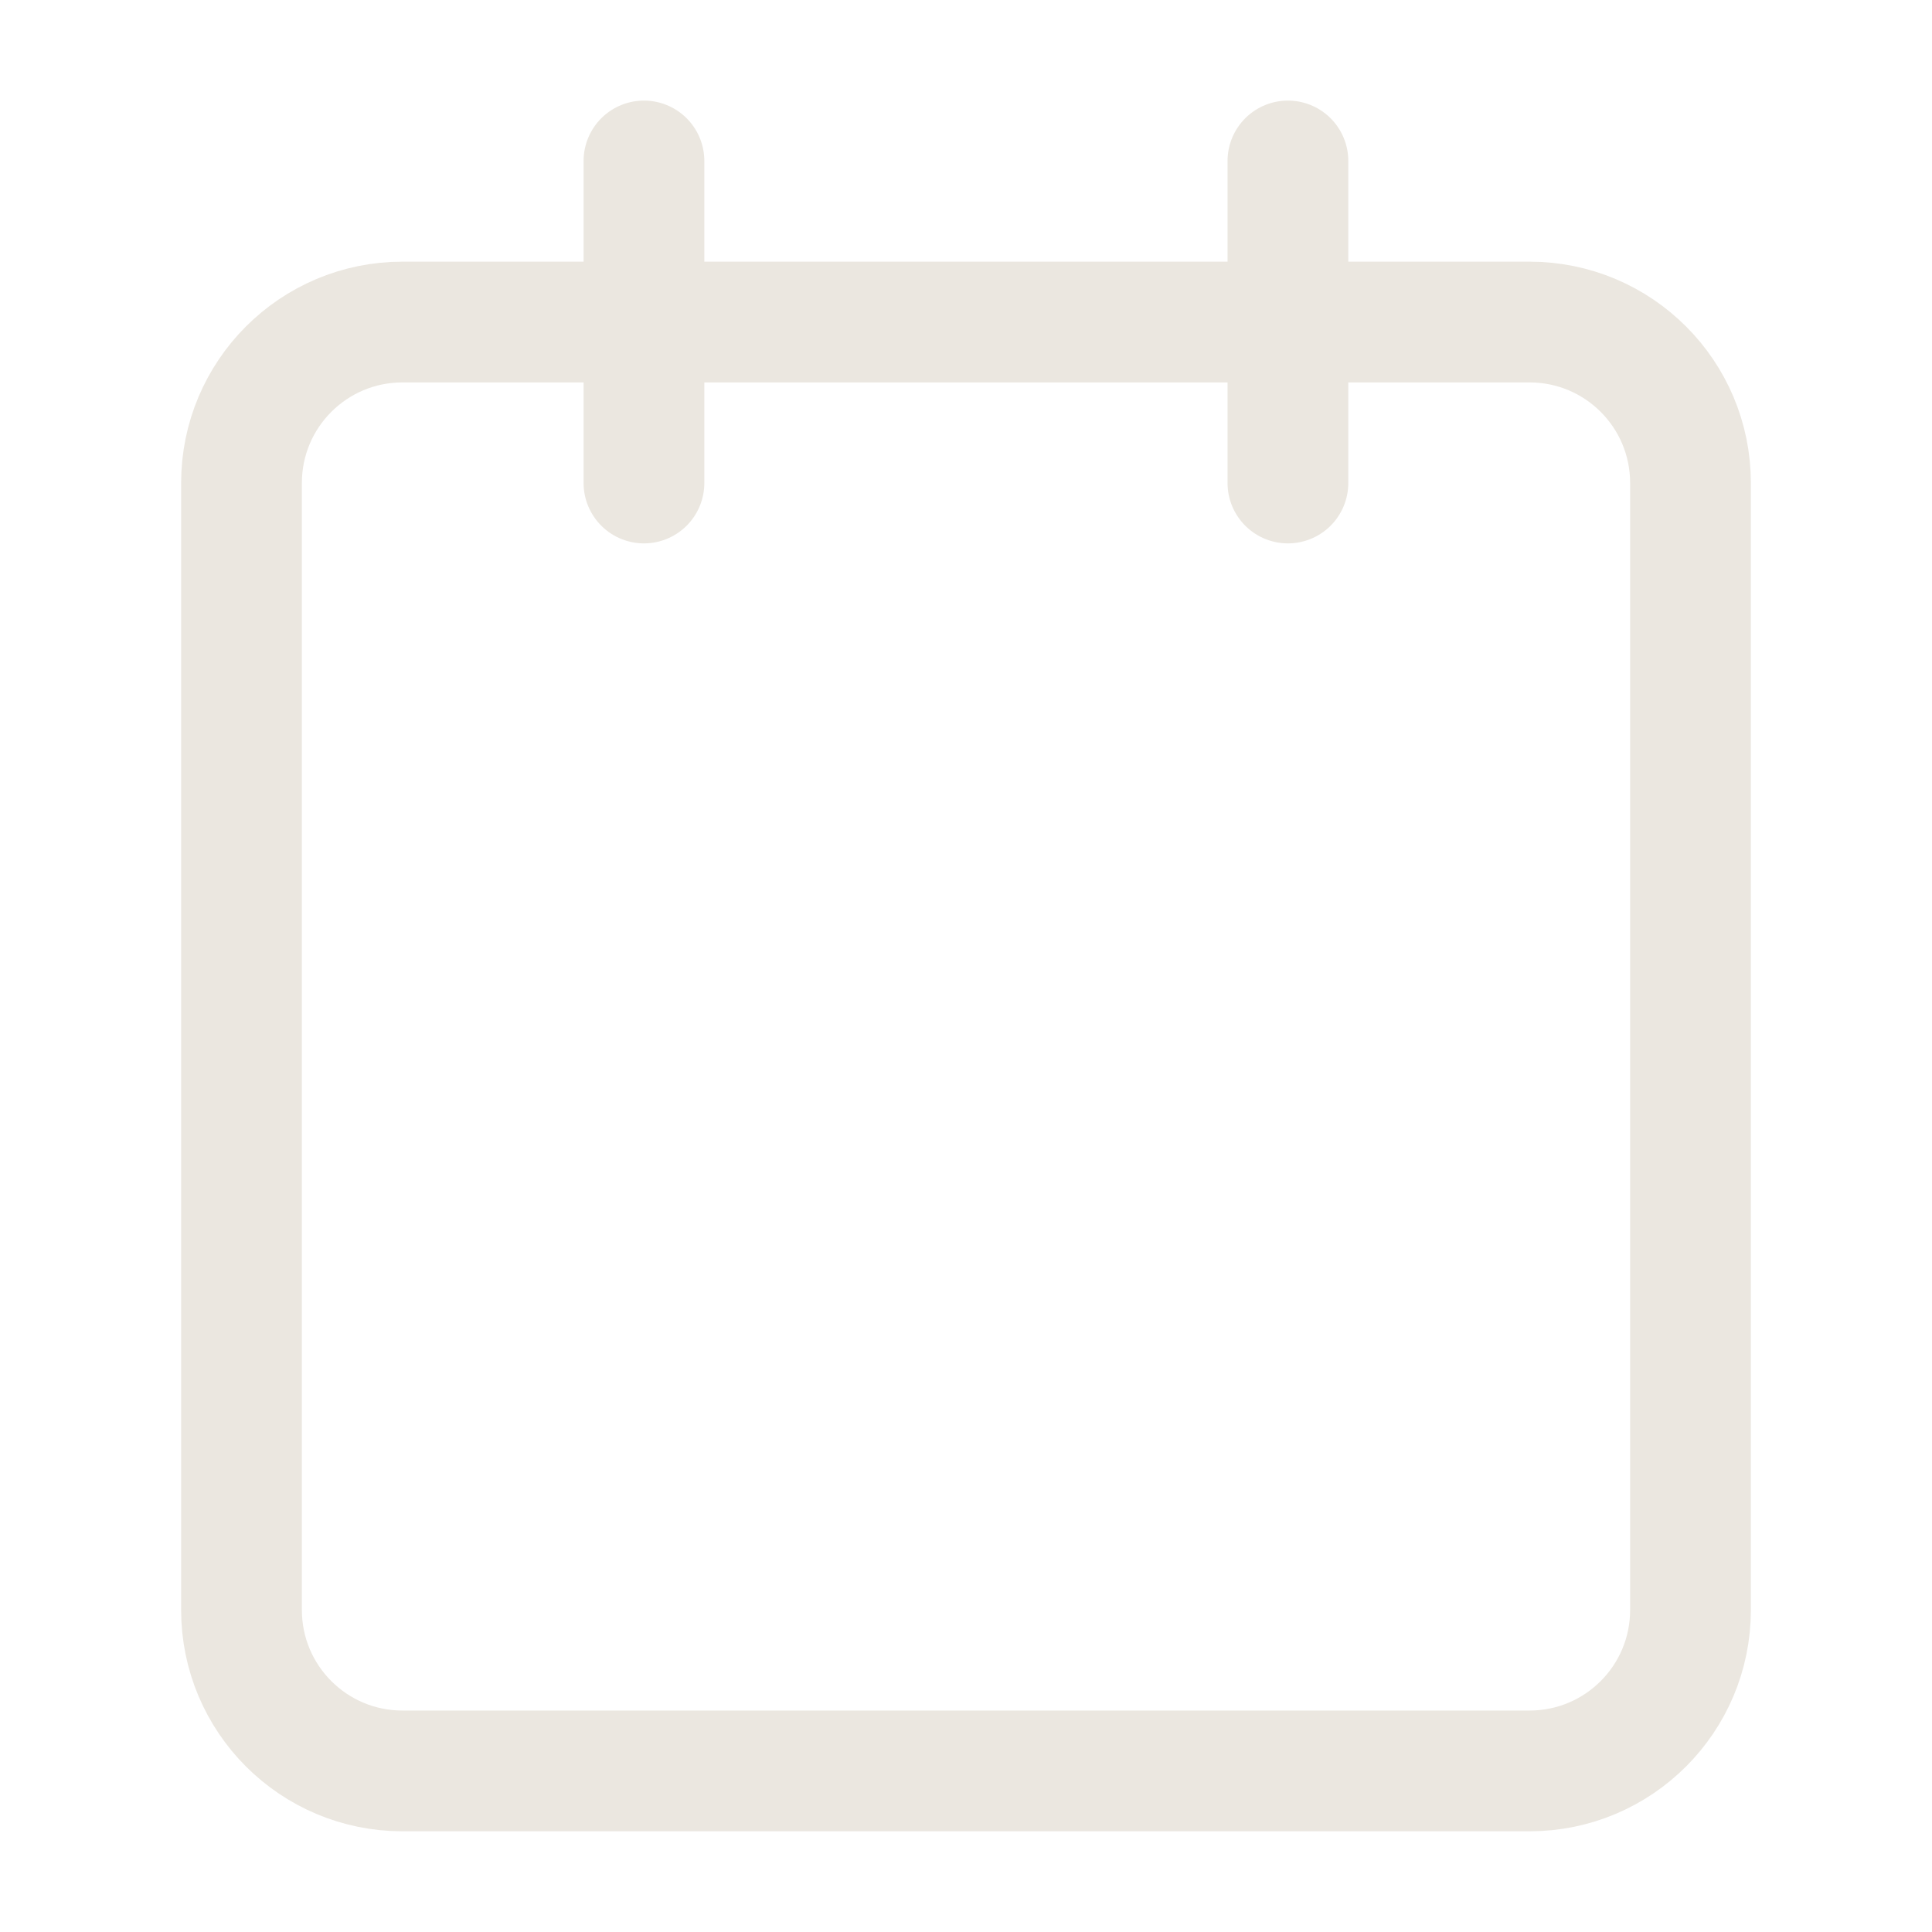
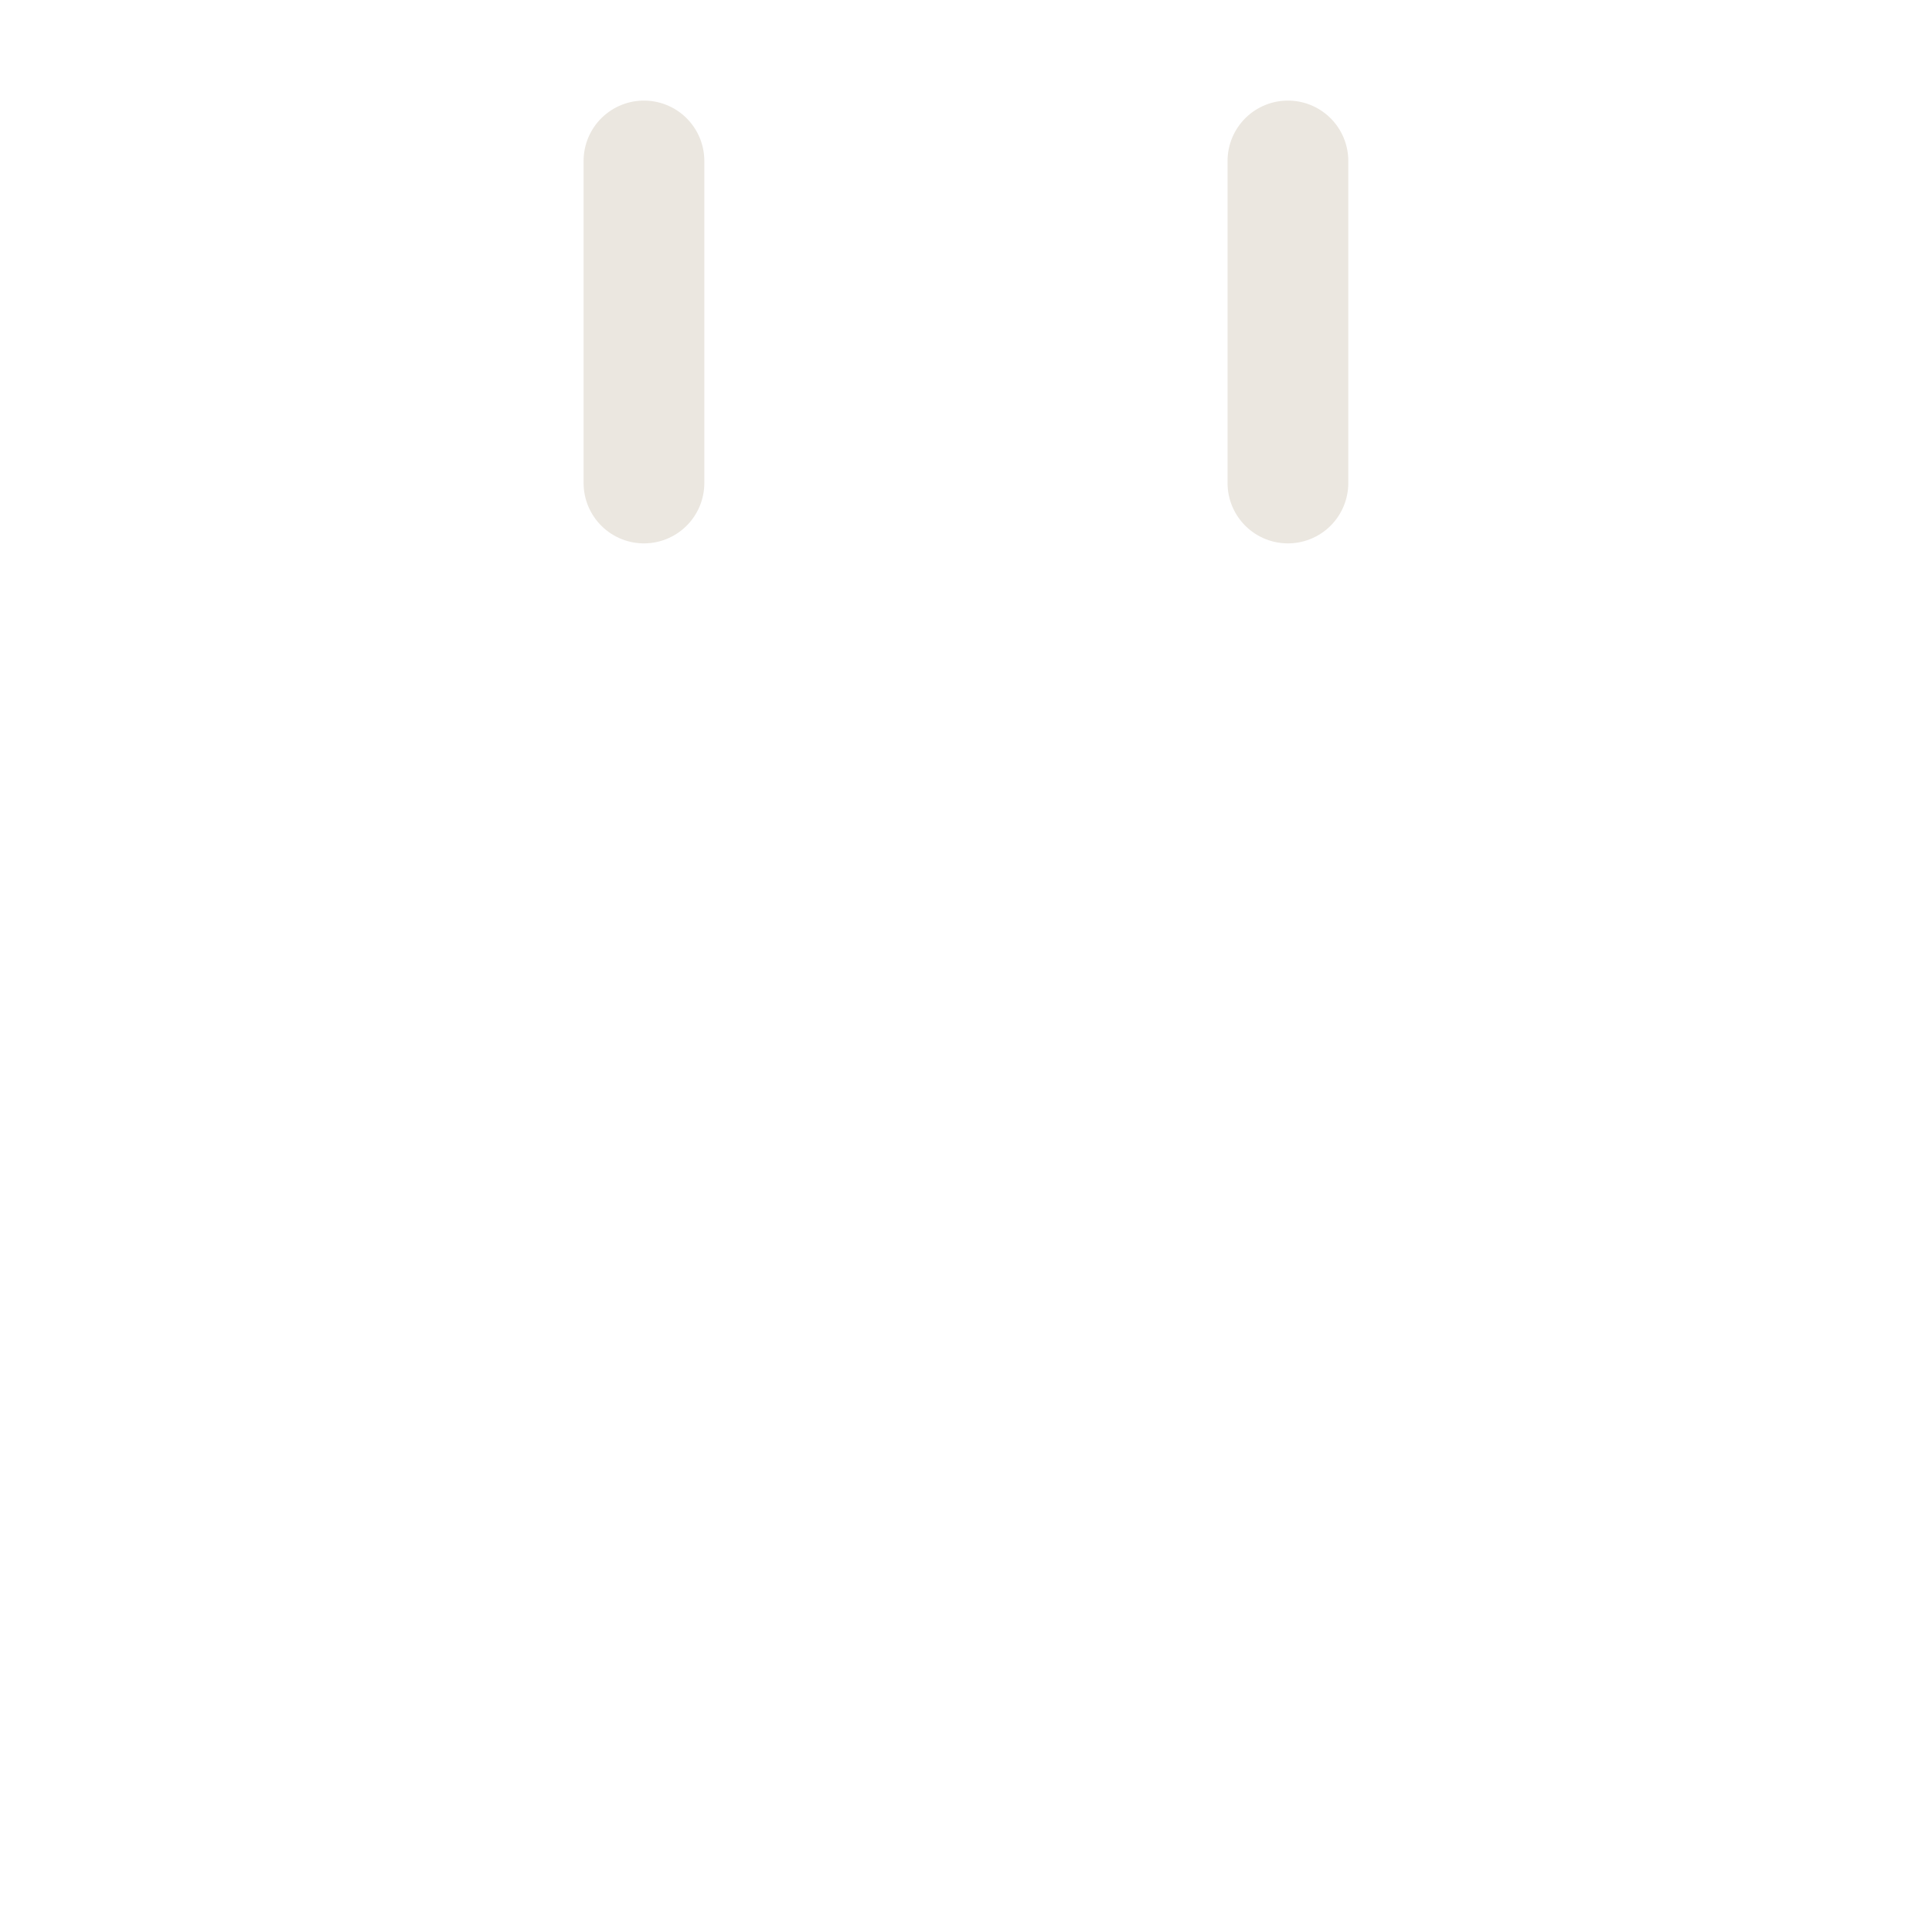
<svg xmlns="http://www.w3.org/2000/svg" width="16" height="16" viewBox="0 0 16 16" fill="none">
-   <path d="M12.667 2.667H3.333C2.597 2.667 2 3.263 2 4V13.333C2 14.07 2.597 14.666 3.333 14.666H12.667C13.403 14.666 14 14.07 14 13.333V4C14 3.263 13.403 2.667 12.667 2.667Z" stroke="#EBE7E0" stroke-linecap="round" stroke-linejoin="round" />
  <path d="M10.666 1.333V4" stroke="#EBE7E0" stroke-linecap="round" stroke-linejoin="round" />
  <path d="M5.333 1.333V4" stroke="#EBE7E0" stroke-linecap="round" stroke-linejoin="round" />
</svg>